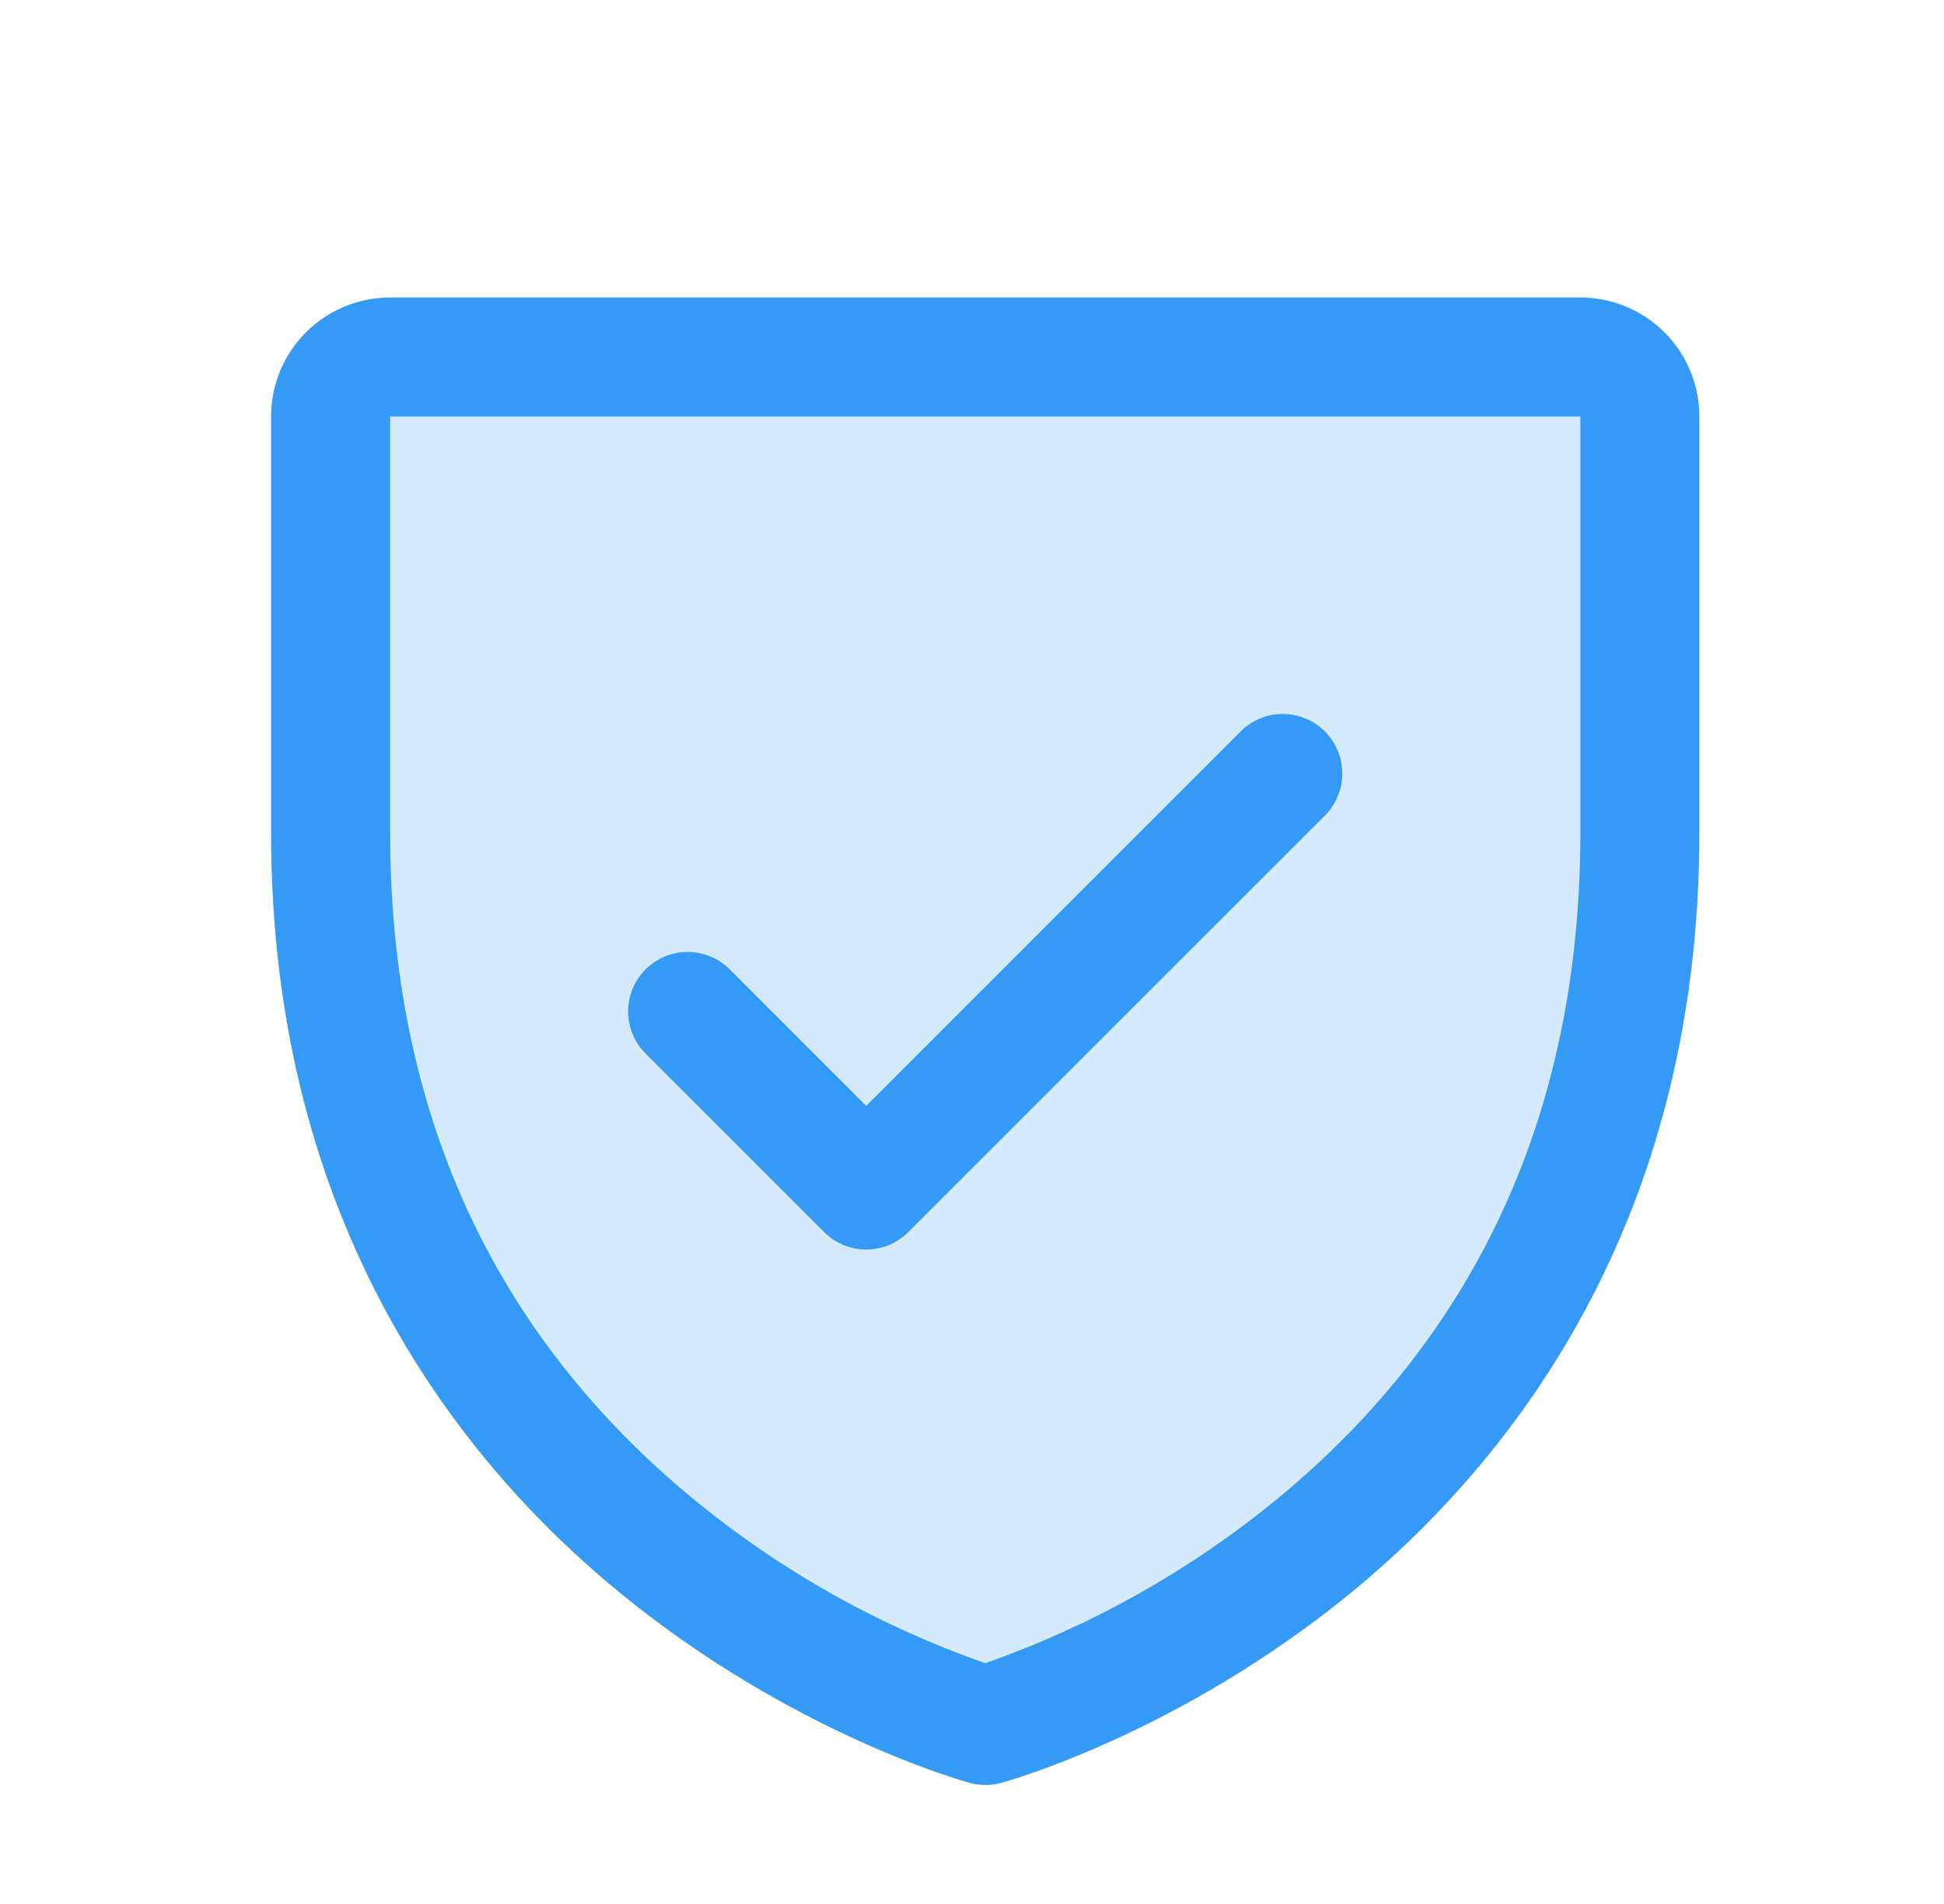
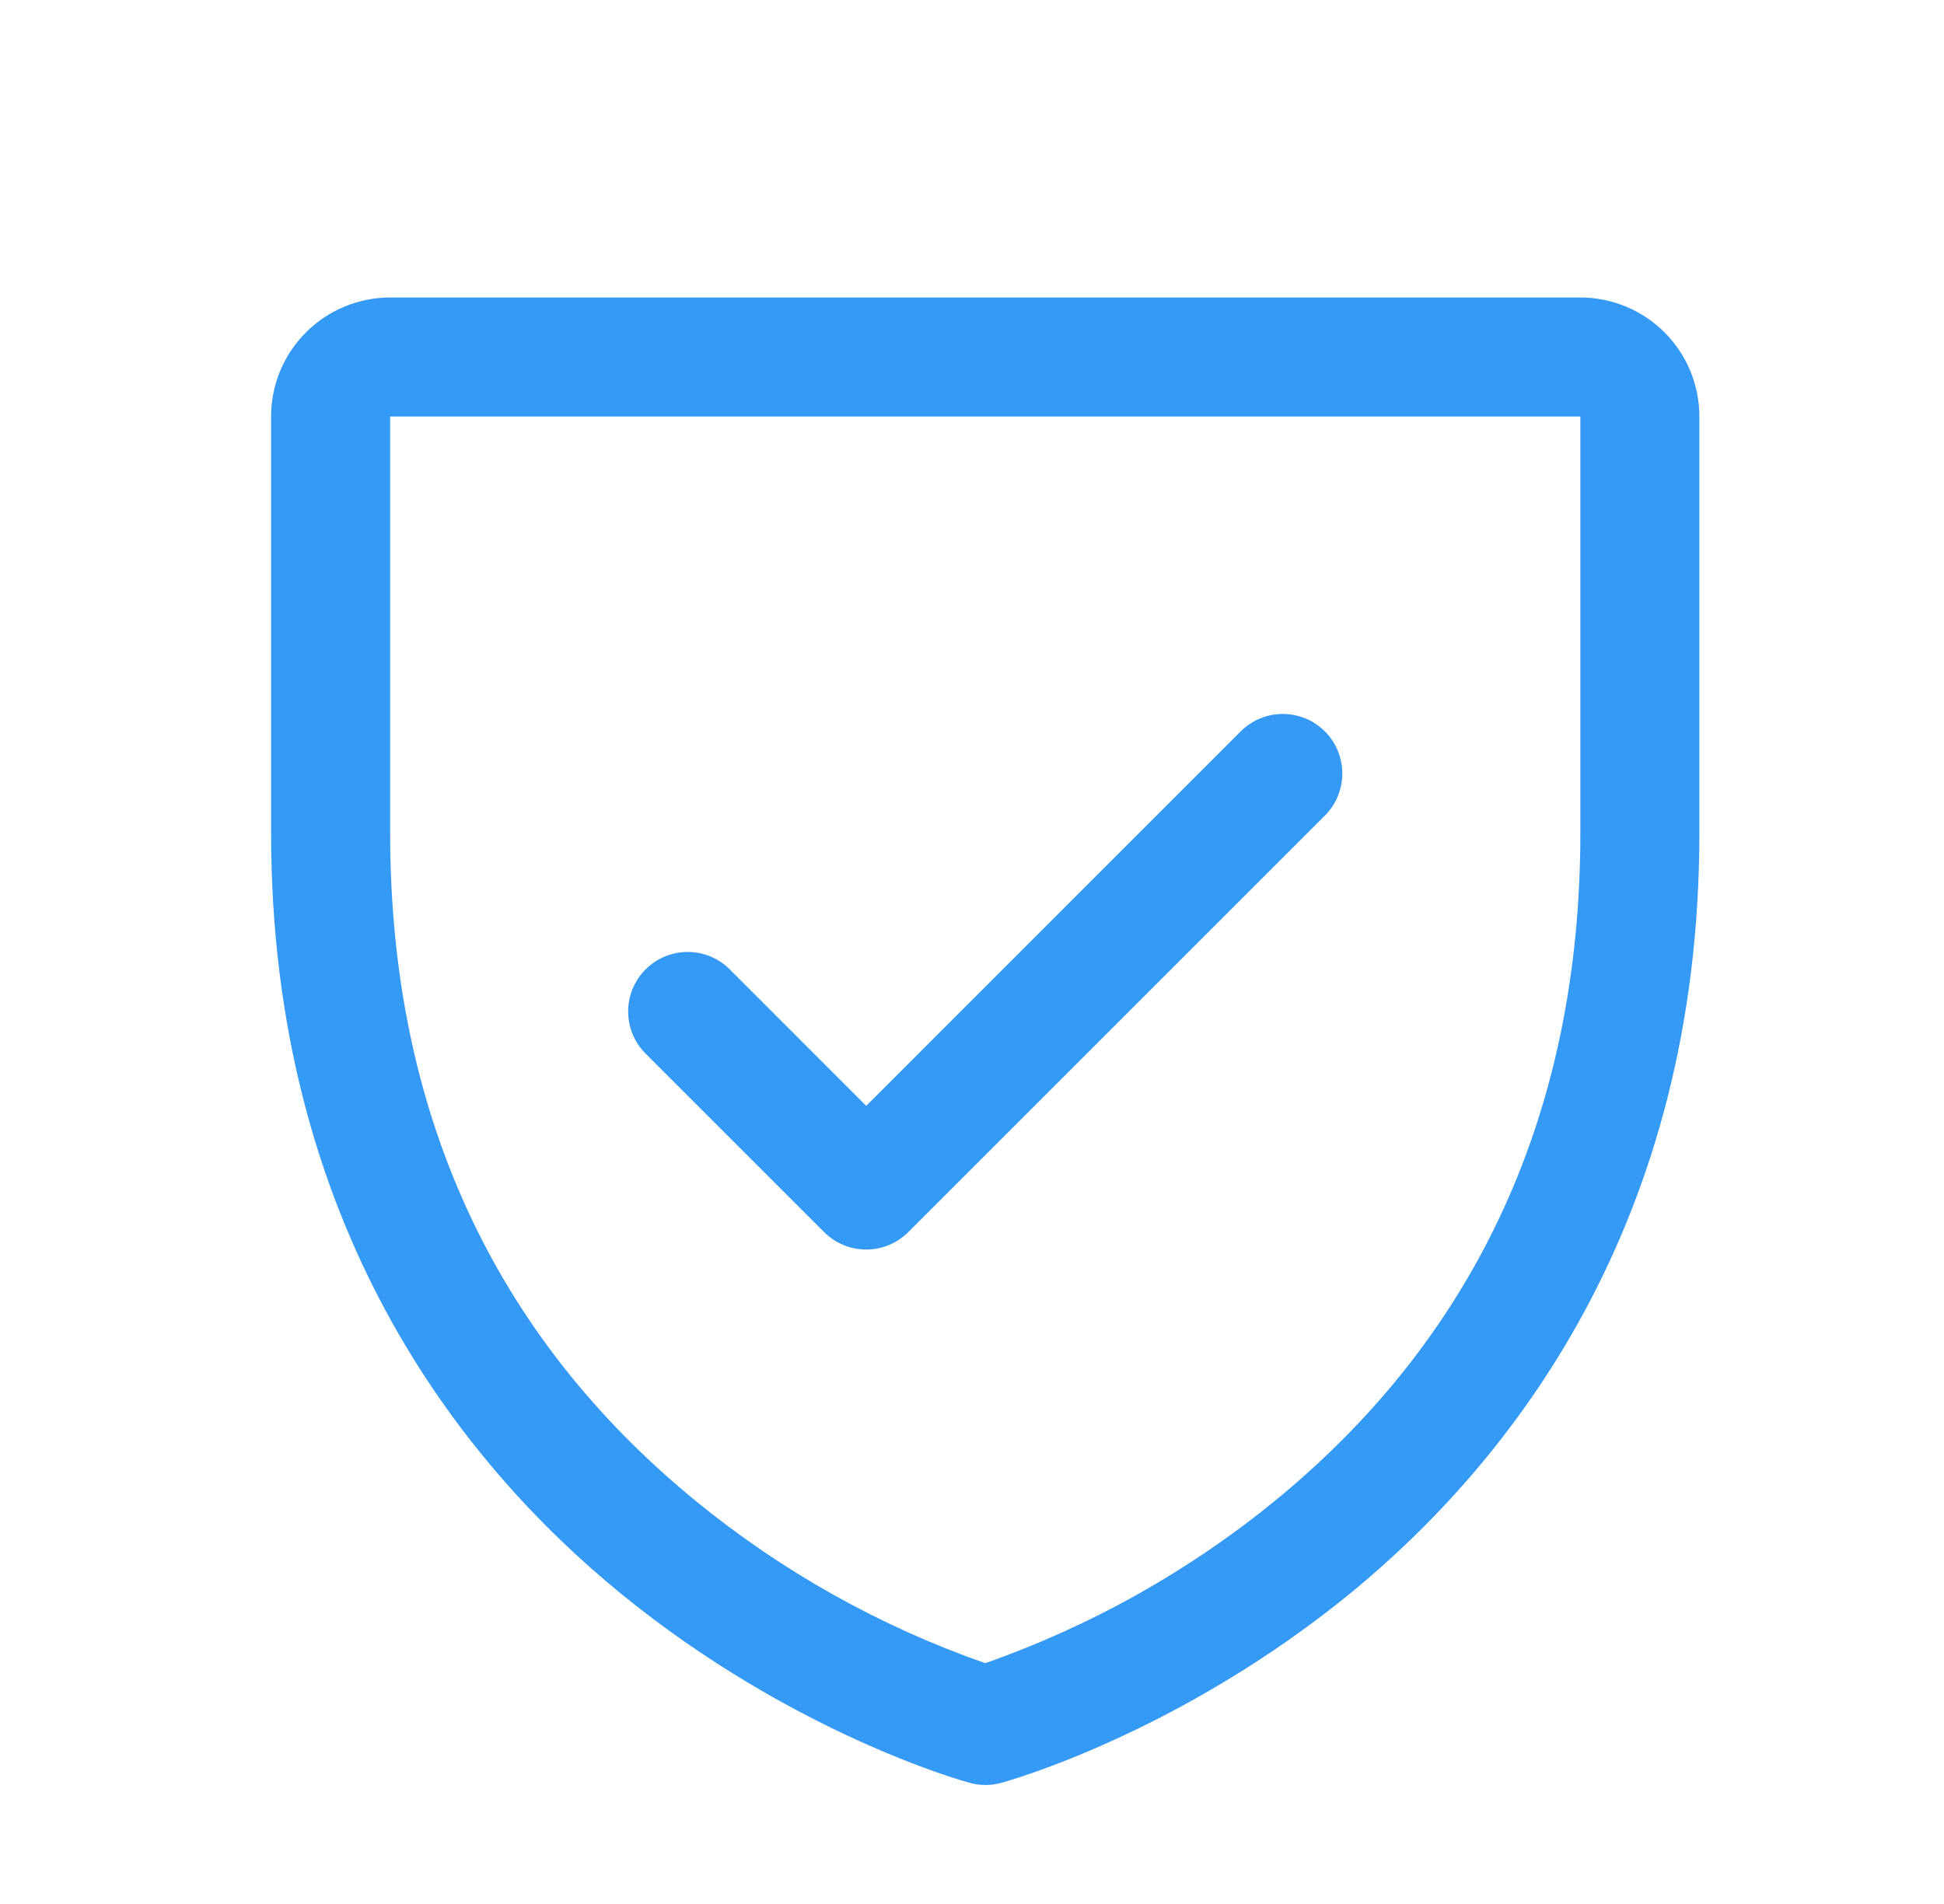
<svg xmlns="http://www.w3.org/2000/svg" width="49" height="48" viewBox="0 0 49 48" fill="none">
-   <path opacity="0.2" d="M41.334 10.5V21C41.334 39 24.834 43.5 24.834 43.5C24.834 43.5 8.334 39 8.334 21V10.5C8.334 10.102 8.492 9.721 8.773 9.439C9.054 9.158 9.436 9 9.834 9H39.834C40.231 9 40.613 9.158 40.894 9.439C41.175 9.721 41.334 10.102 41.334 10.5Z" fill="#3599F6" />
  <path d="M39.834 7.5H9.834C9.038 7.5 8.275 7.816 7.712 8.379C7.15 8.941 6.833 9.704 6.833 10.5V21C6.833 30.885 11.618 36.876 15.633 40.161C19.957 43.697 24.258 44.897 24.445 44.947C24.703 45.018 24.975 45.018 25.233 44.947C25.42 44.897 29.716 43.697 34.045 40.161C38.048 36.876 42.834 30.885 42.834 21V10.5C42.834 9.704 42.517 8.941 41.955 8.379C41.392 7.816 40.629 7.5 39.834 7.5ZM39.834 21C39.834 27.951 37.272 33.593 32.221 37.766C30.022 39.577 27.521 40.986 24.834 41.929C22.181 41.002 19.711 39.618 17.536 37.839C12.425 33.658 9.834 27.994 9.834 21V10.5H39.834V21ZM16.272 26.561C15.991 26.28 15.833 25.898 15.833 25.5C15.833 25.102 15.991 24.72 16.272 24.439C16.554 24.157 16.936 23.999 17.334 23.999C17.732 23.999 18.113 24.157 18.395 24.439L21.834 27.879L31.272 18.439C31.412 18.299 31.577 18.189 31.759 18.113C31.941 18.038 32.136 17.999 32.334 17.999C32.531 17.999 32.726 18.038 32.908 18.113C33.09 18.189 33.255 18.299 33.395 18.439C33.534 18.578 33.645 18.744 33.72 18.926C33.795 19.108 33.834 19.303 33.834 19.5C33.834 19.697 33.795 19.892 33.72 20.074C33.645 20.256 33.534 20.422 33.395 20.561L22.895 31.061C22.755 31.201 22.59 31.311 22.408 31.387C22.226 31.462 22.031 31.501 21.834 31.501C21.636 31.501 21.441 31.462 21.259 31.387C21.077 31.311 20.912 31.201 20.772 31.061L16.272 26.561Z" fill="#3599F6" />
</svg>